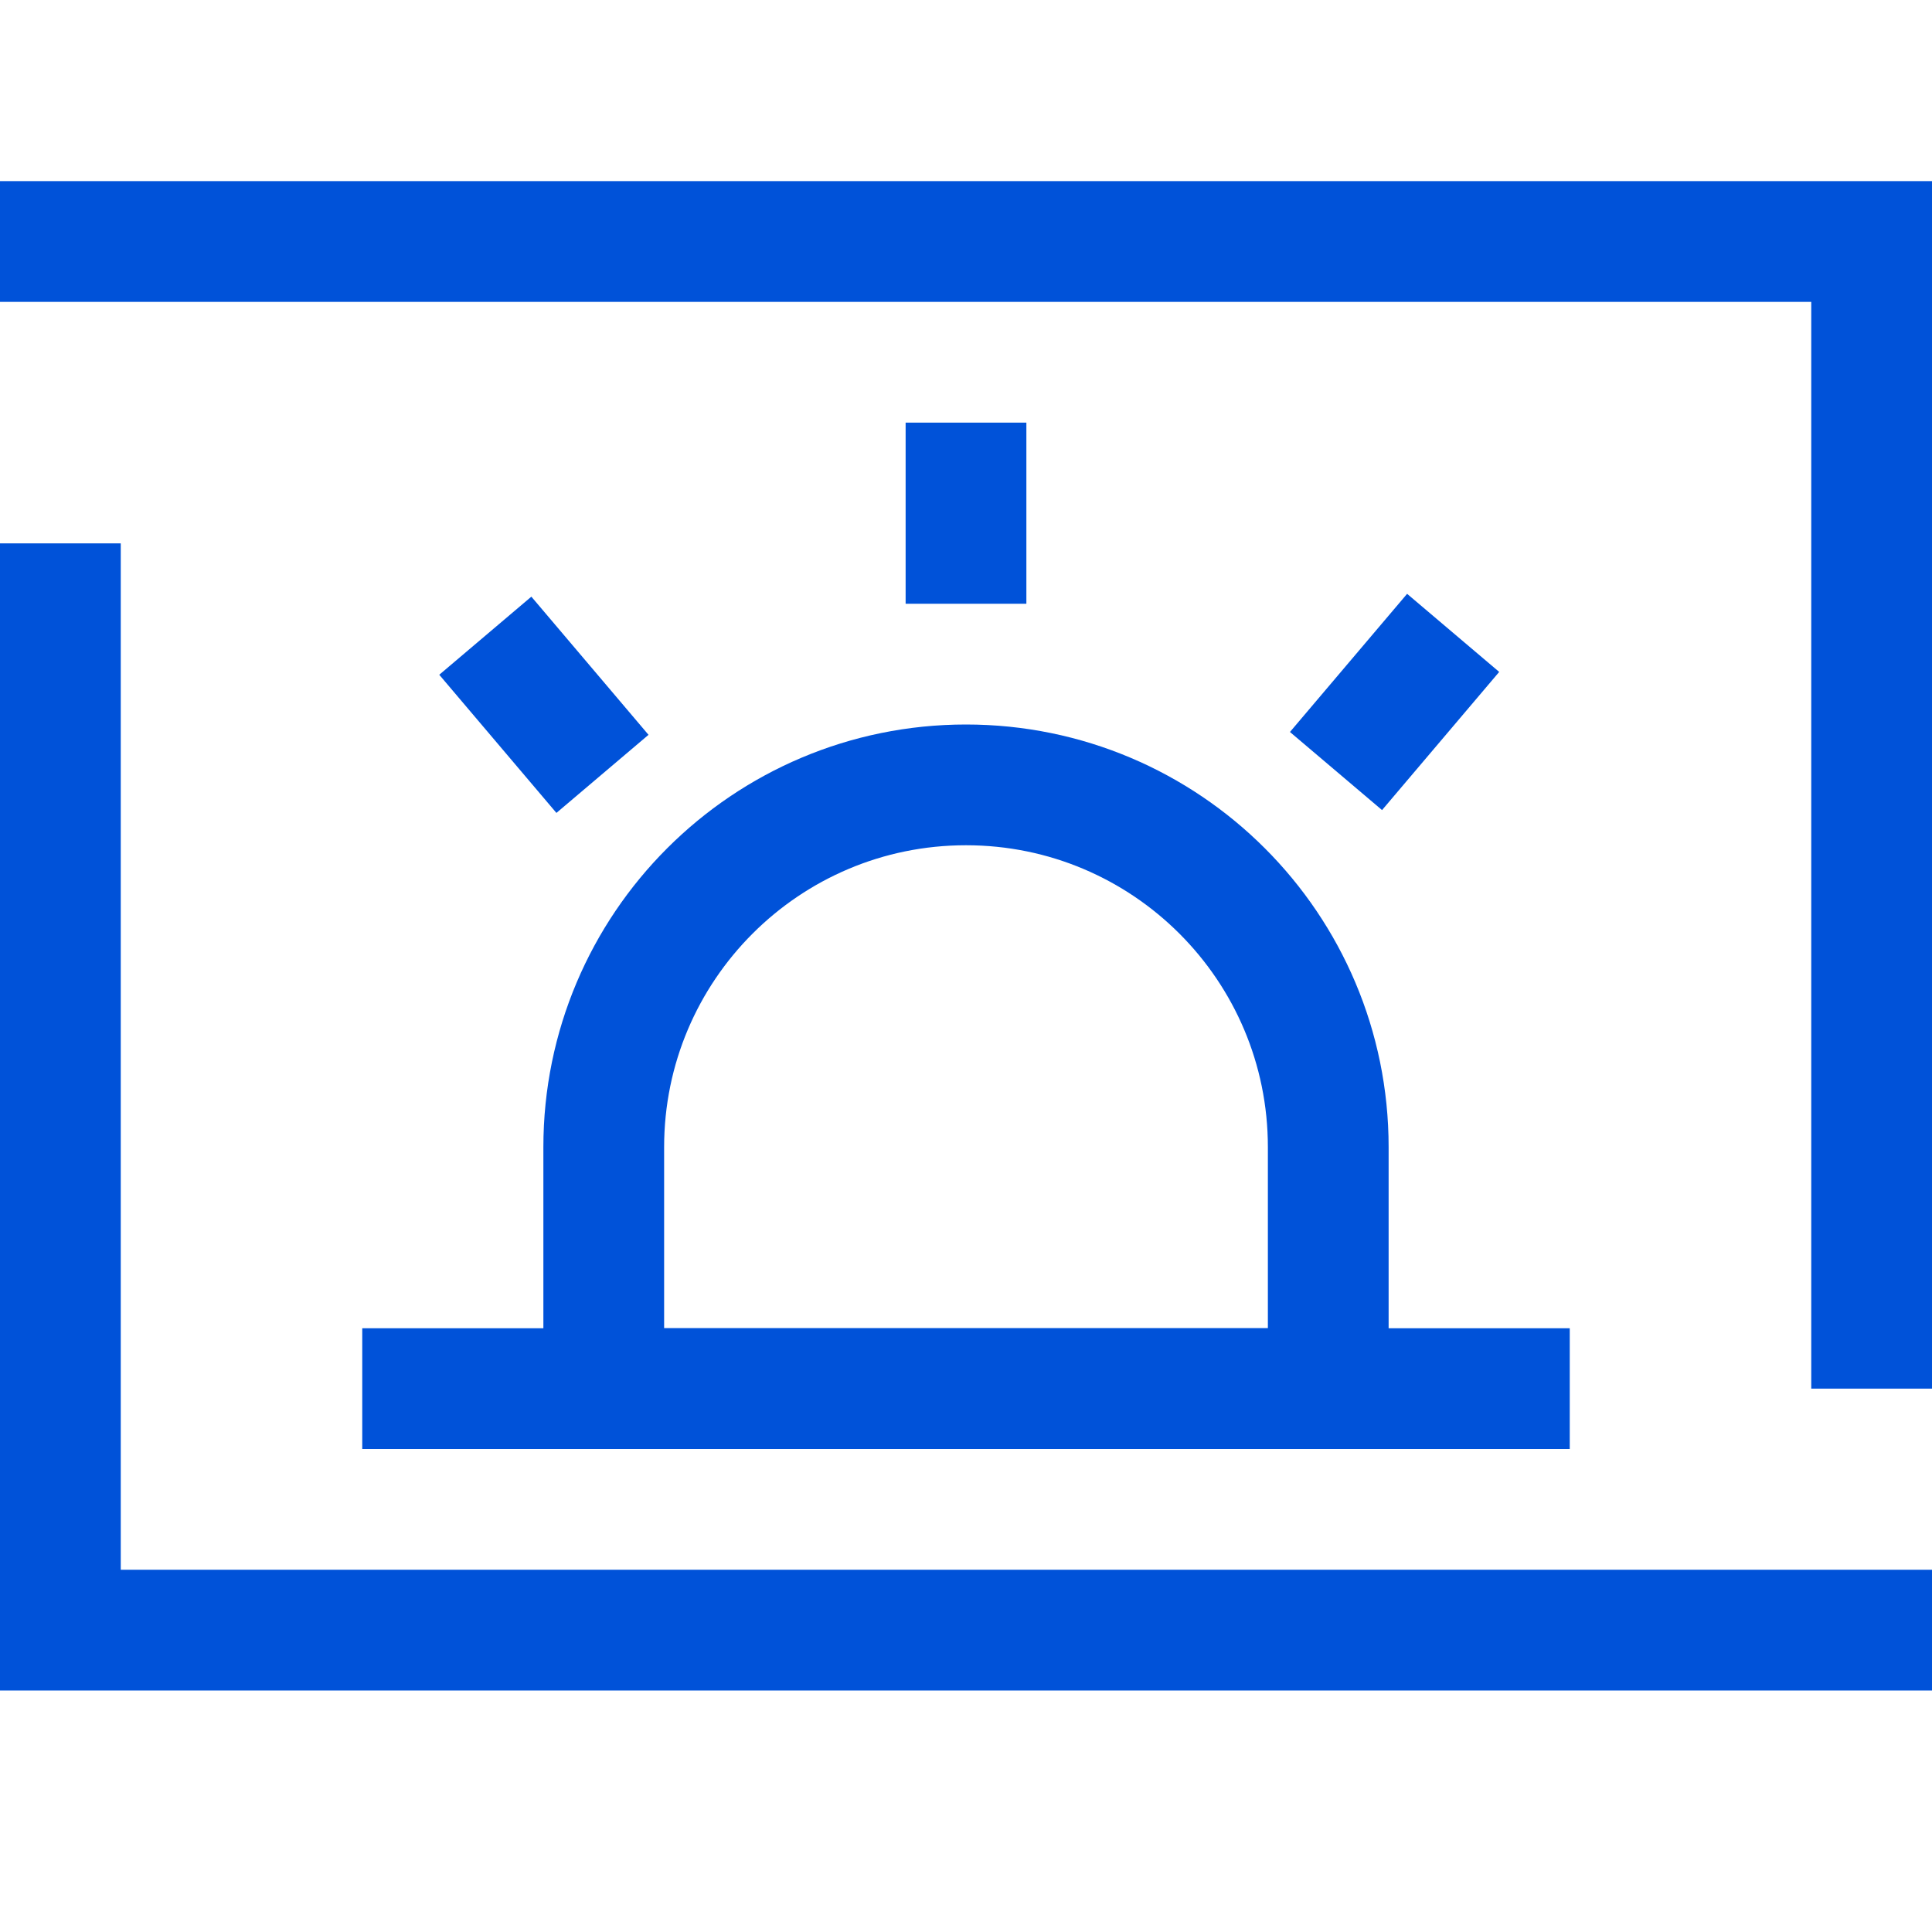
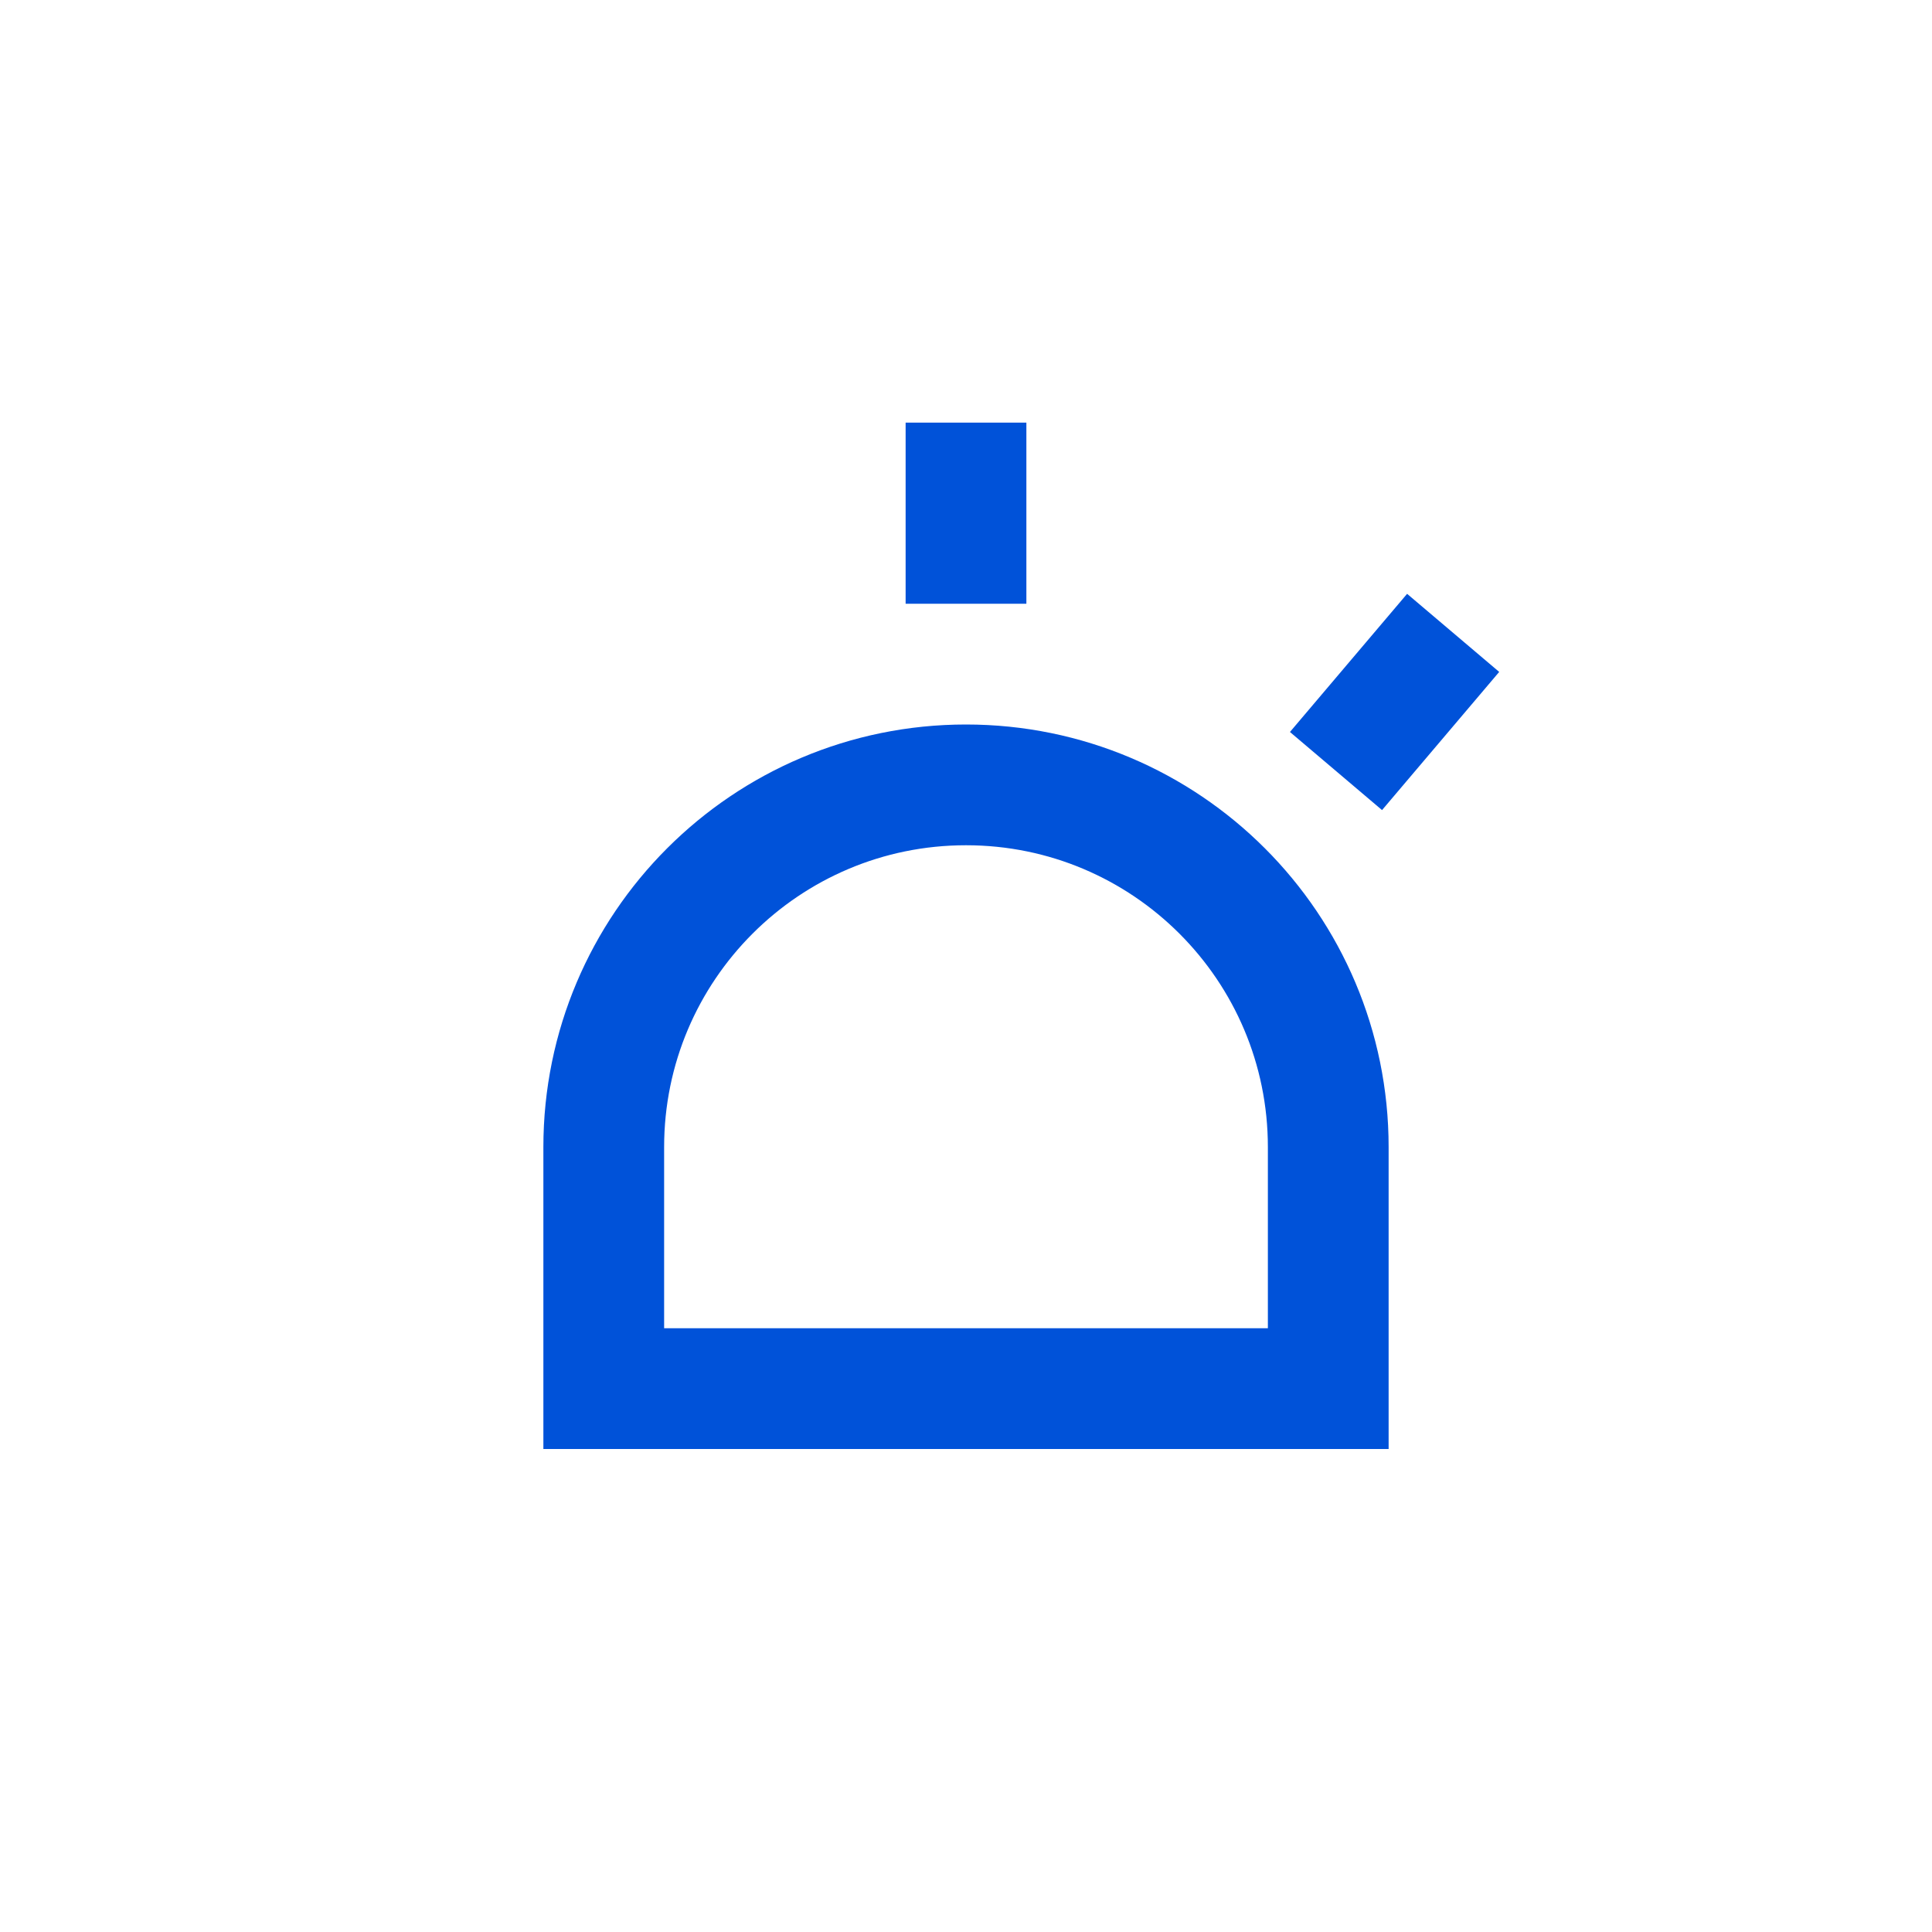
<svg xmlns="http://www.w3.org/2000/svg" width="32px" height="32px" viewBox="0 0 32 32" version="1.1">
  <title>视频报警</title>
  <desc>Created with Sketch.</desc>
  <defs />
  <g id="视频报警" stroke="none" stroke-width="1" fill="none" fill-rule="evenodd">
    <g id="基因" transform="translate(0, 3)">
      <g id="生物基因">
        <g id="O2o-" fill="#0052d9">
-           <path d="M32,8 L32,25 L30,25 L30,8 L0,8 L0,6 L32,6 L32,8 Z" id="Combined-Shape" transform="translate(16, 15.5) scale(-1, -1) translate(-16, -15.5) " />
-           <path d="M32,2 L32,20 L30,20 L30,2 L0,2 L0,0 L32,0 L32,2 Z" id="Combined-Shape" />
-         </g>
+           </g>
        <path d="M10,20 L22,20 L22,16 C22,12.686 19.314,10 16,10 C12.686,10 10,12.686 10,16 L10,20 Z" id="Rectangle" stroke="#0052d9" stroke-width="2" />
-         <path d="M8.685,8.292 L9.332,9.055" id="Line-Copy" stroke="#0052d9" stroke-width="2" stroke-linecap="square" />
        <path d="M22.774,8.245 L23.421,9.008" id="Line-Copy-2" stroke="#0052d9" stroke-width="2" stroke-linecap="square" transform="translate(23.098, 8.626) scale(-1, 1) translate(-23.098, -8.626) " />
        <path d="M16,5 L16,6" id="Line-2" stroke="#0052d9" stroke-width="2" stroke-linecap="square" />
      </g>
    </g>
-     <rect id="Rectangle-2" fill="#0052d9" x="6" y="22" width="20" height="2" />
  </g>
</svg>